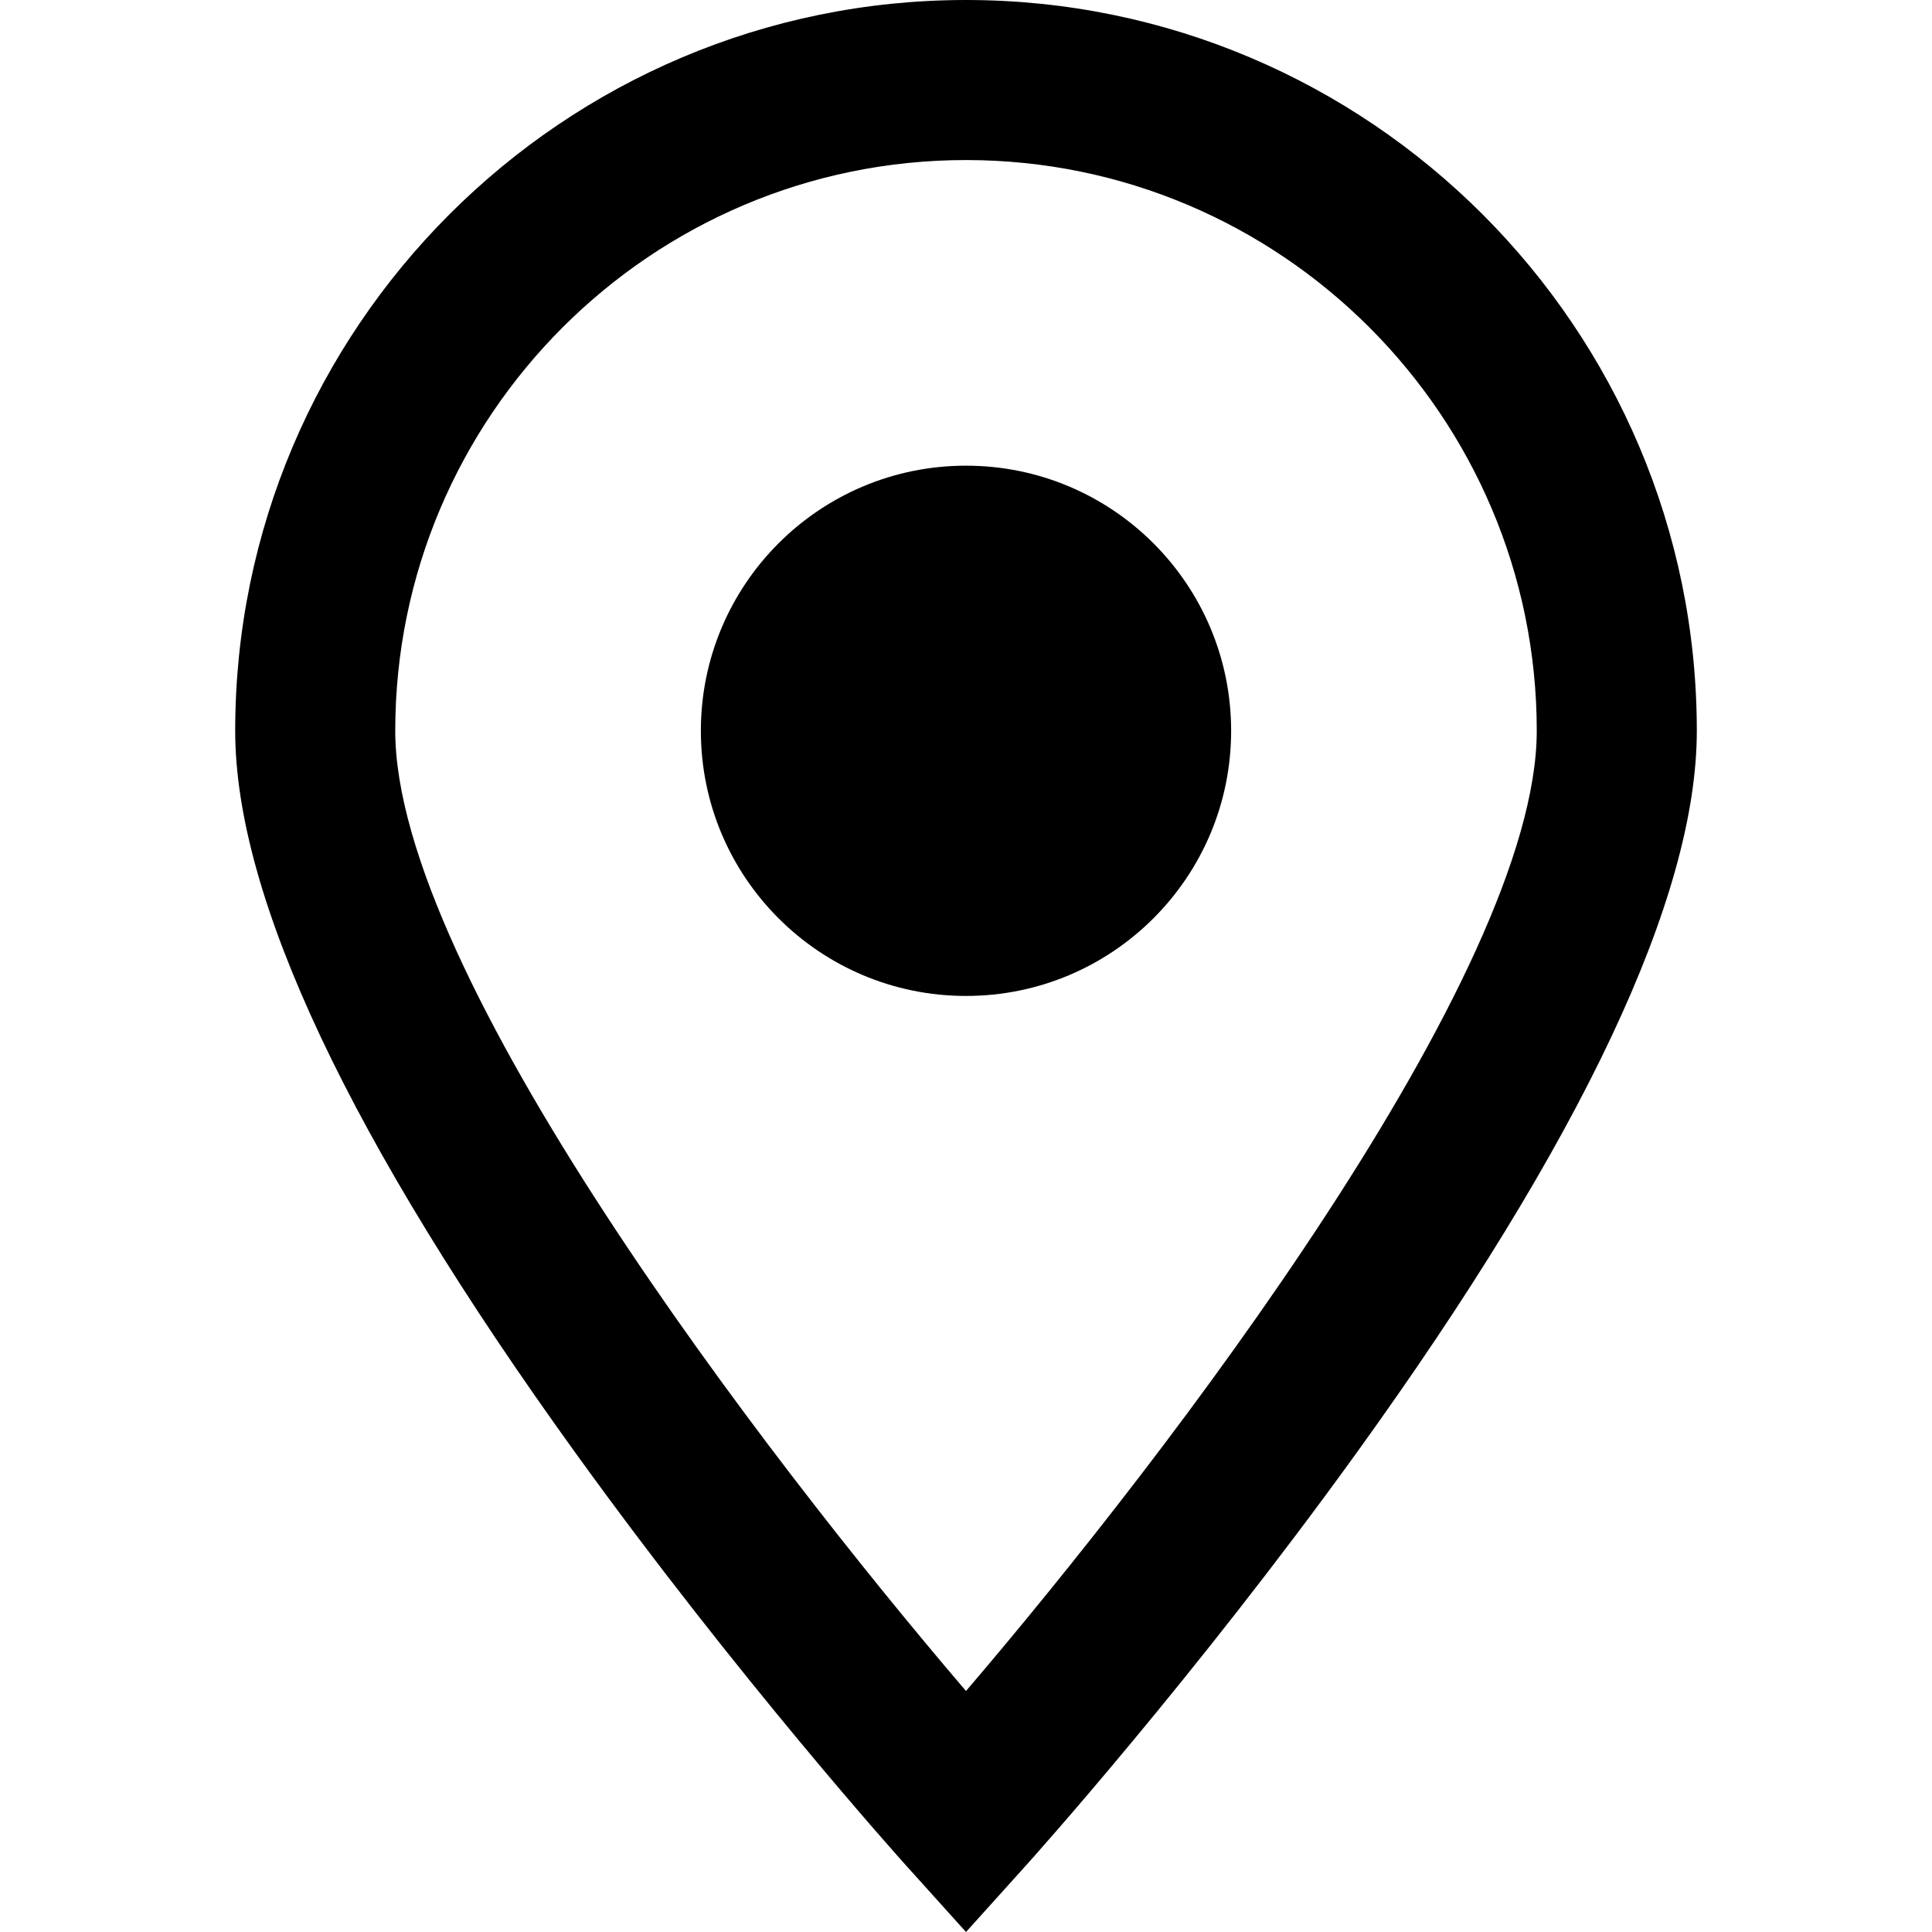
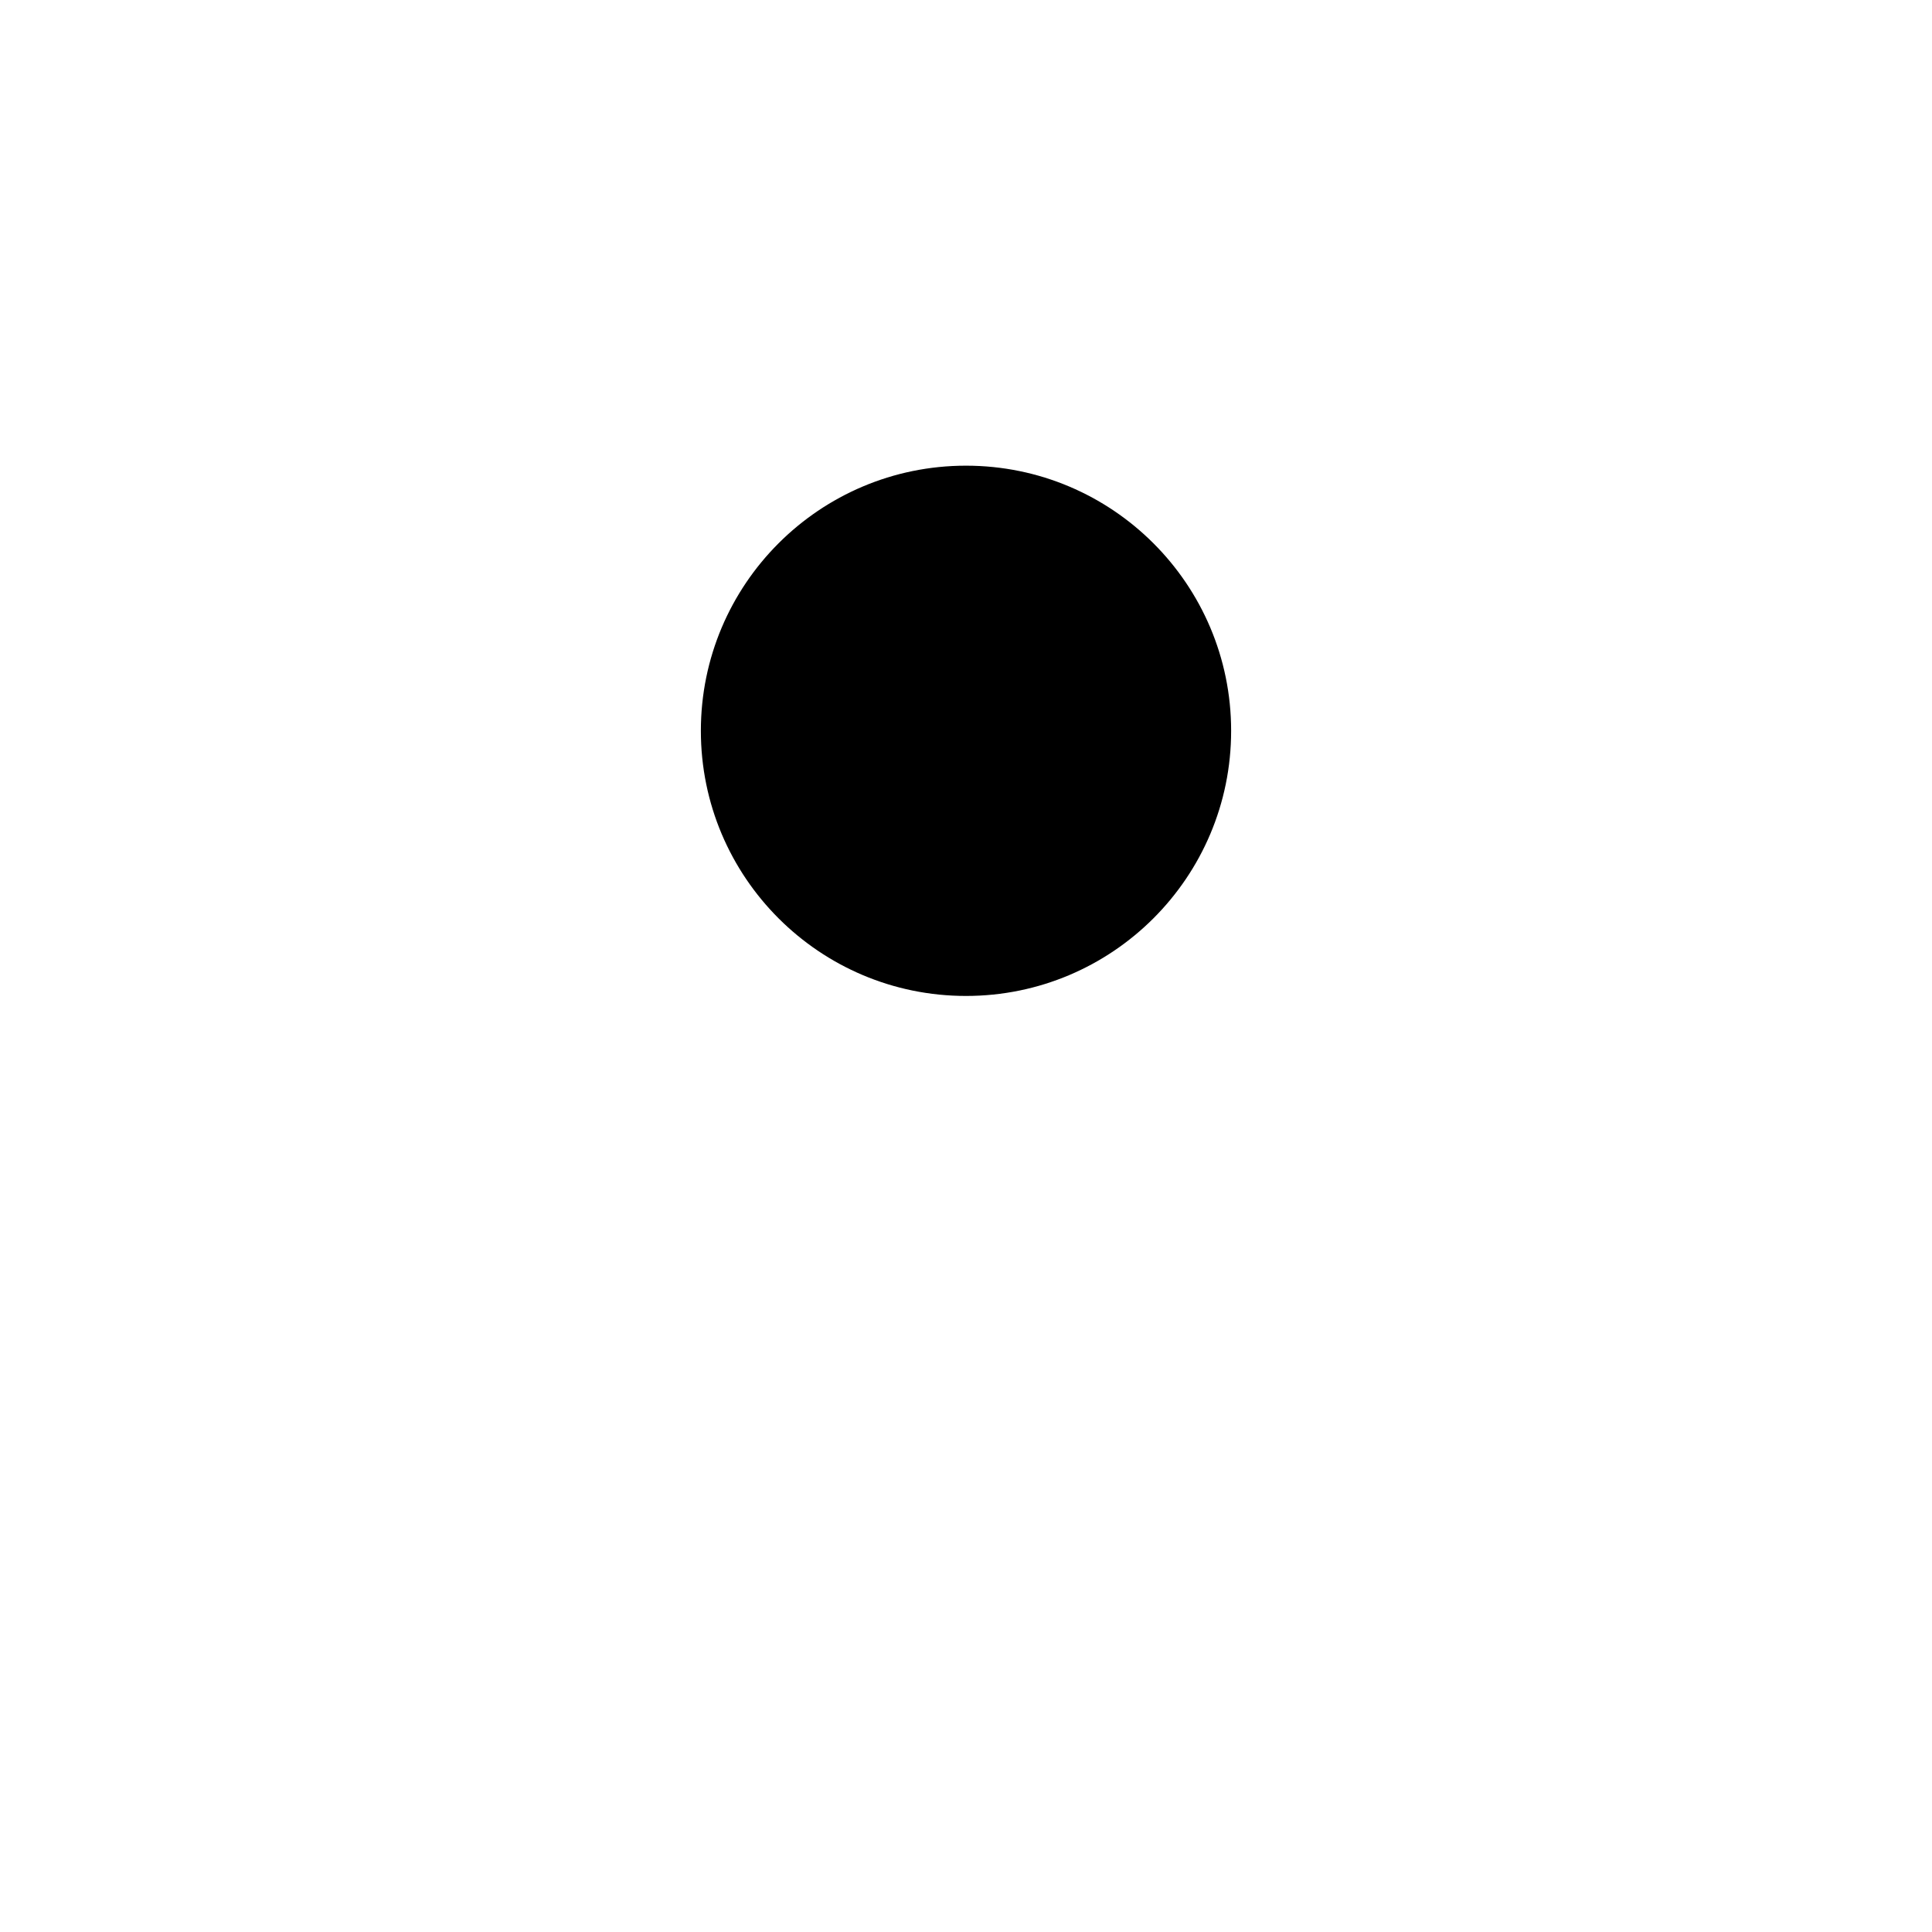
<svg xmlns="http://www.w3.org/2000/svg" fill="#000000" height="800px" width="800px" version="1.1" viewBox="0 0 362.13 362.13" enable-background="new 0 0 362.13 362.13">
  <g>
-     <path d="m181.065,0c-75.532,0-136.981,61.45-136.981,136.981 0,31.155 21.475,76.714 63.827,135.411 30.619,42.436 60.744,75.965 62.011,77.372l11.144,12.367 11.144-12.367c1.267-1.406 31.392-34.936 62.011-77.372 42.352-58.697 63.827-104.255 63.827-135.411-0.001-75.531-61.451-136.981-136.983-136.981zm0,316.958c-37.733-44.112-106.981-134.472-106.981-179.977 0-58.989 47.991-106.981 106.981-106.981s106.981,47.992 106.981,106.981c0.001,45.505-69.248,135.865-106.981,179.977z" />
    <circle cx="181.065" cy="136.982" r="49.696" />
  </g>
</svg>